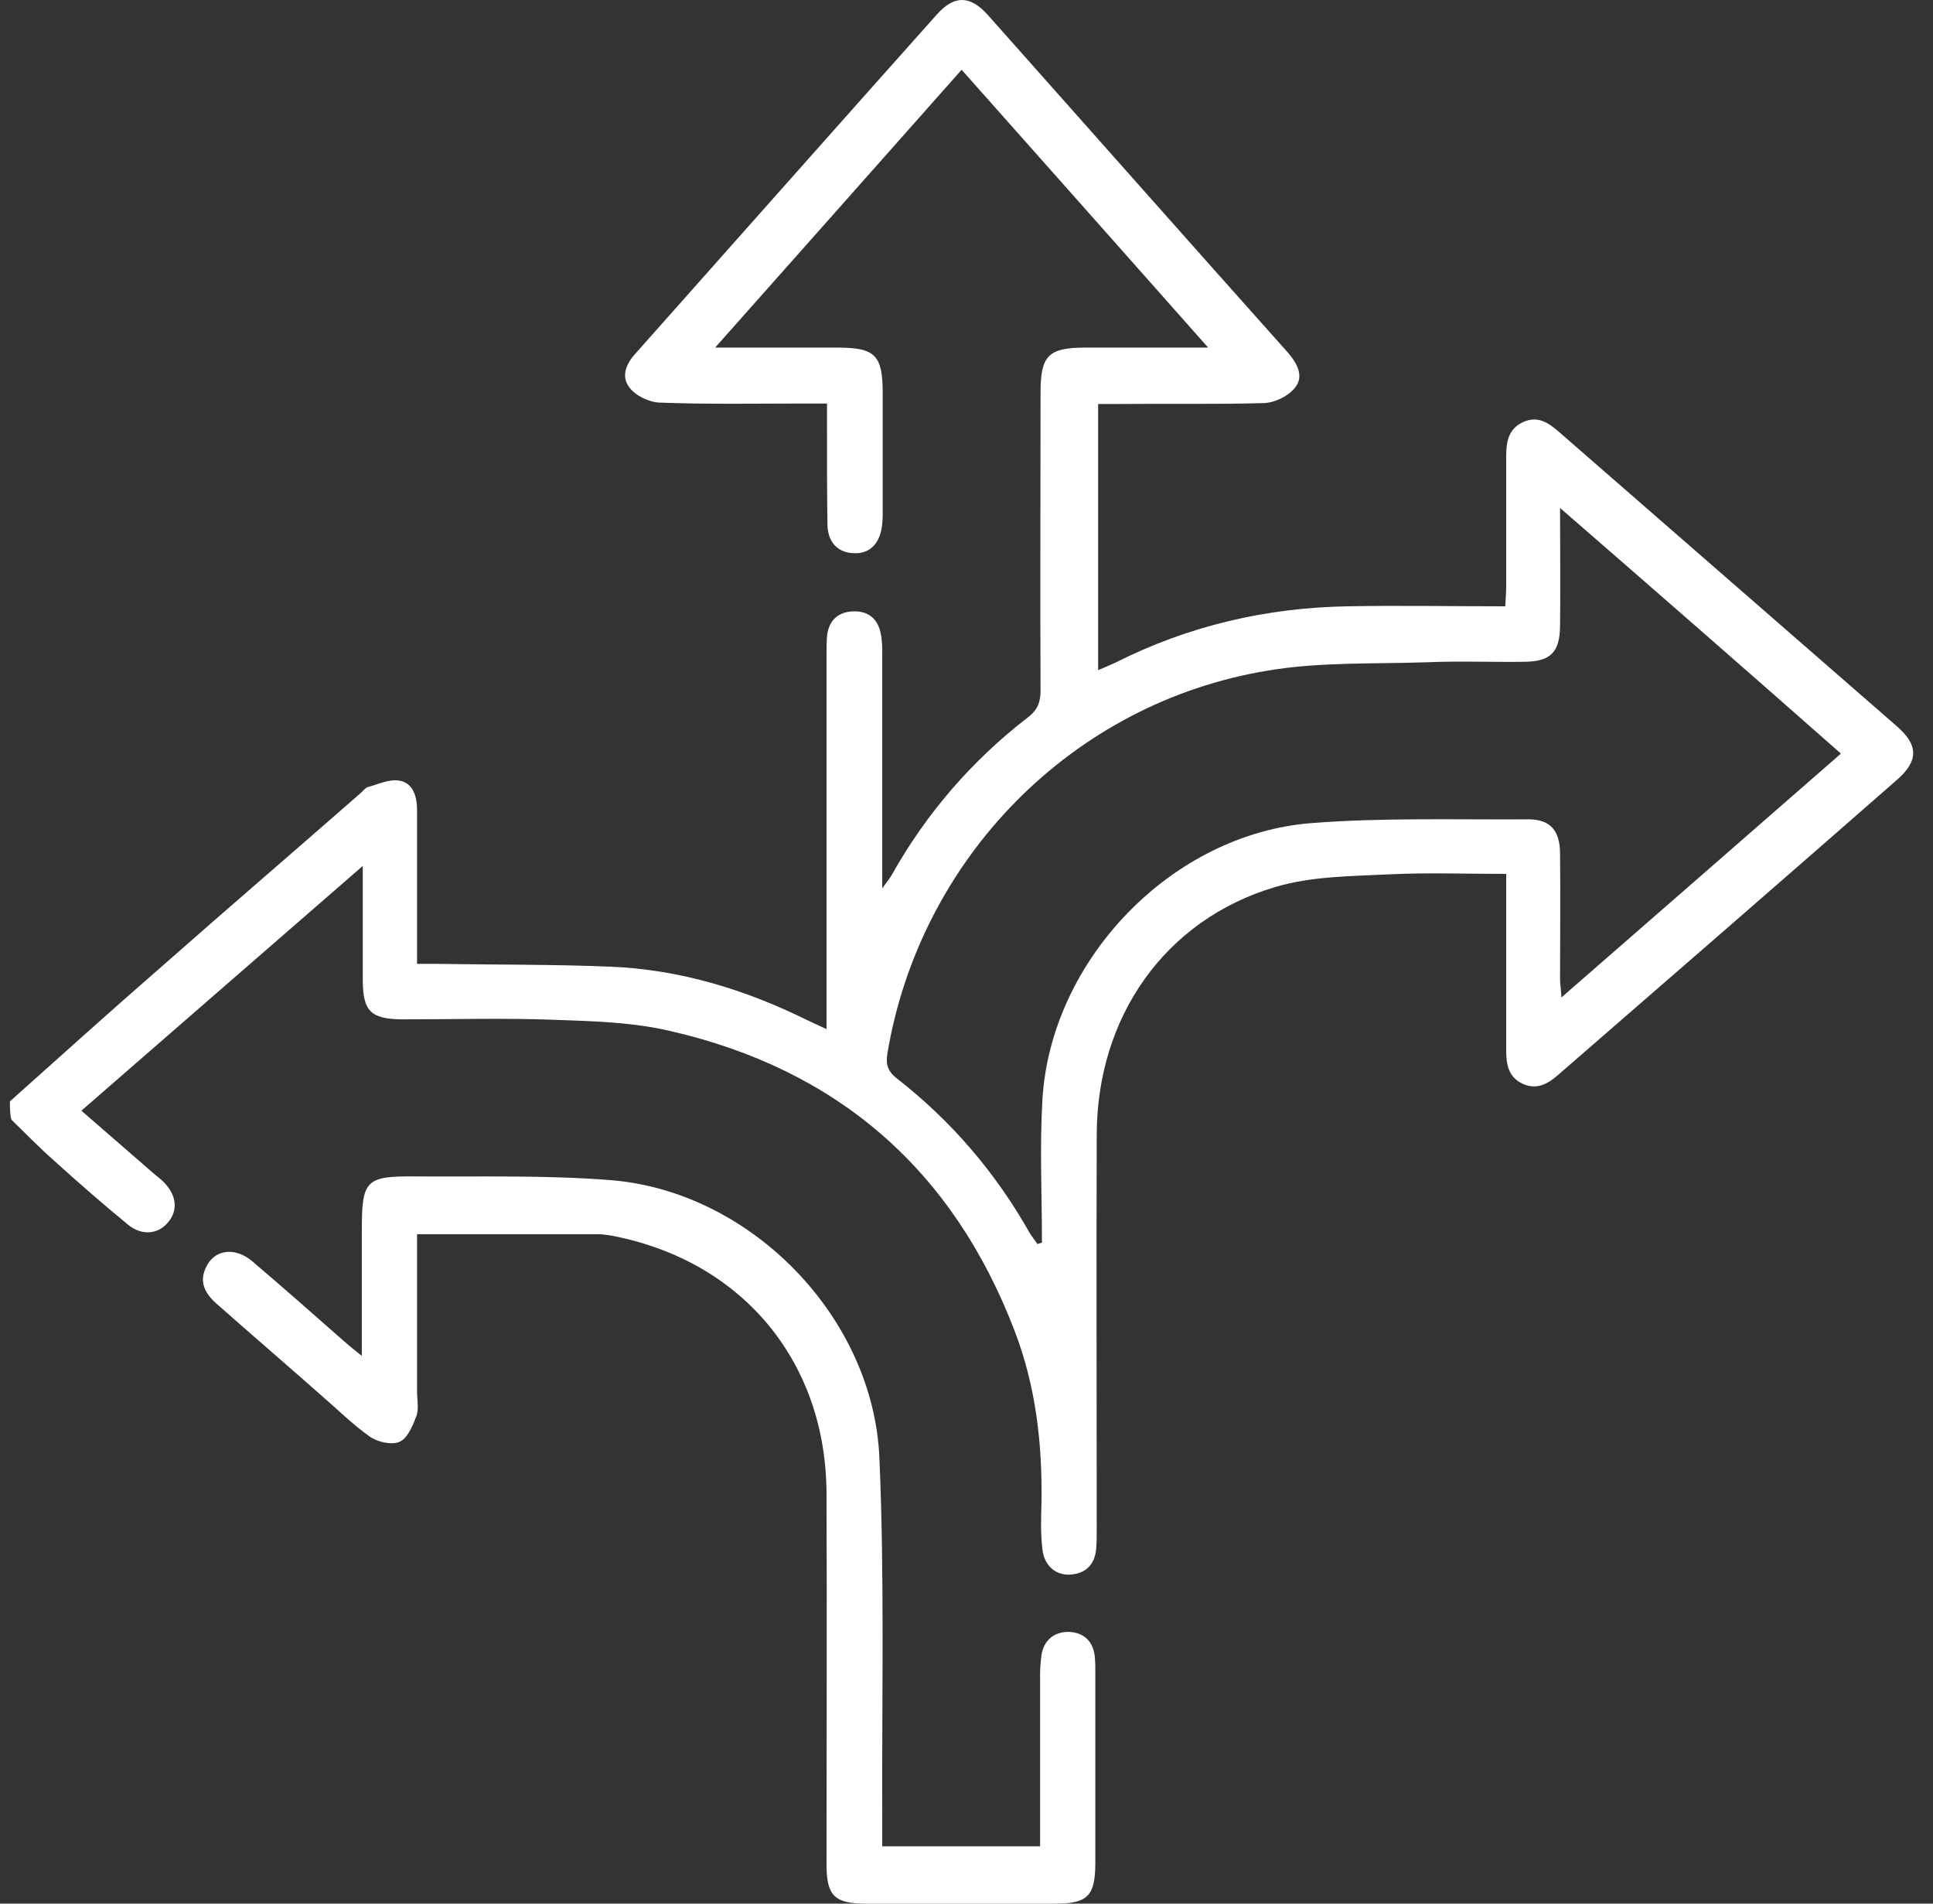
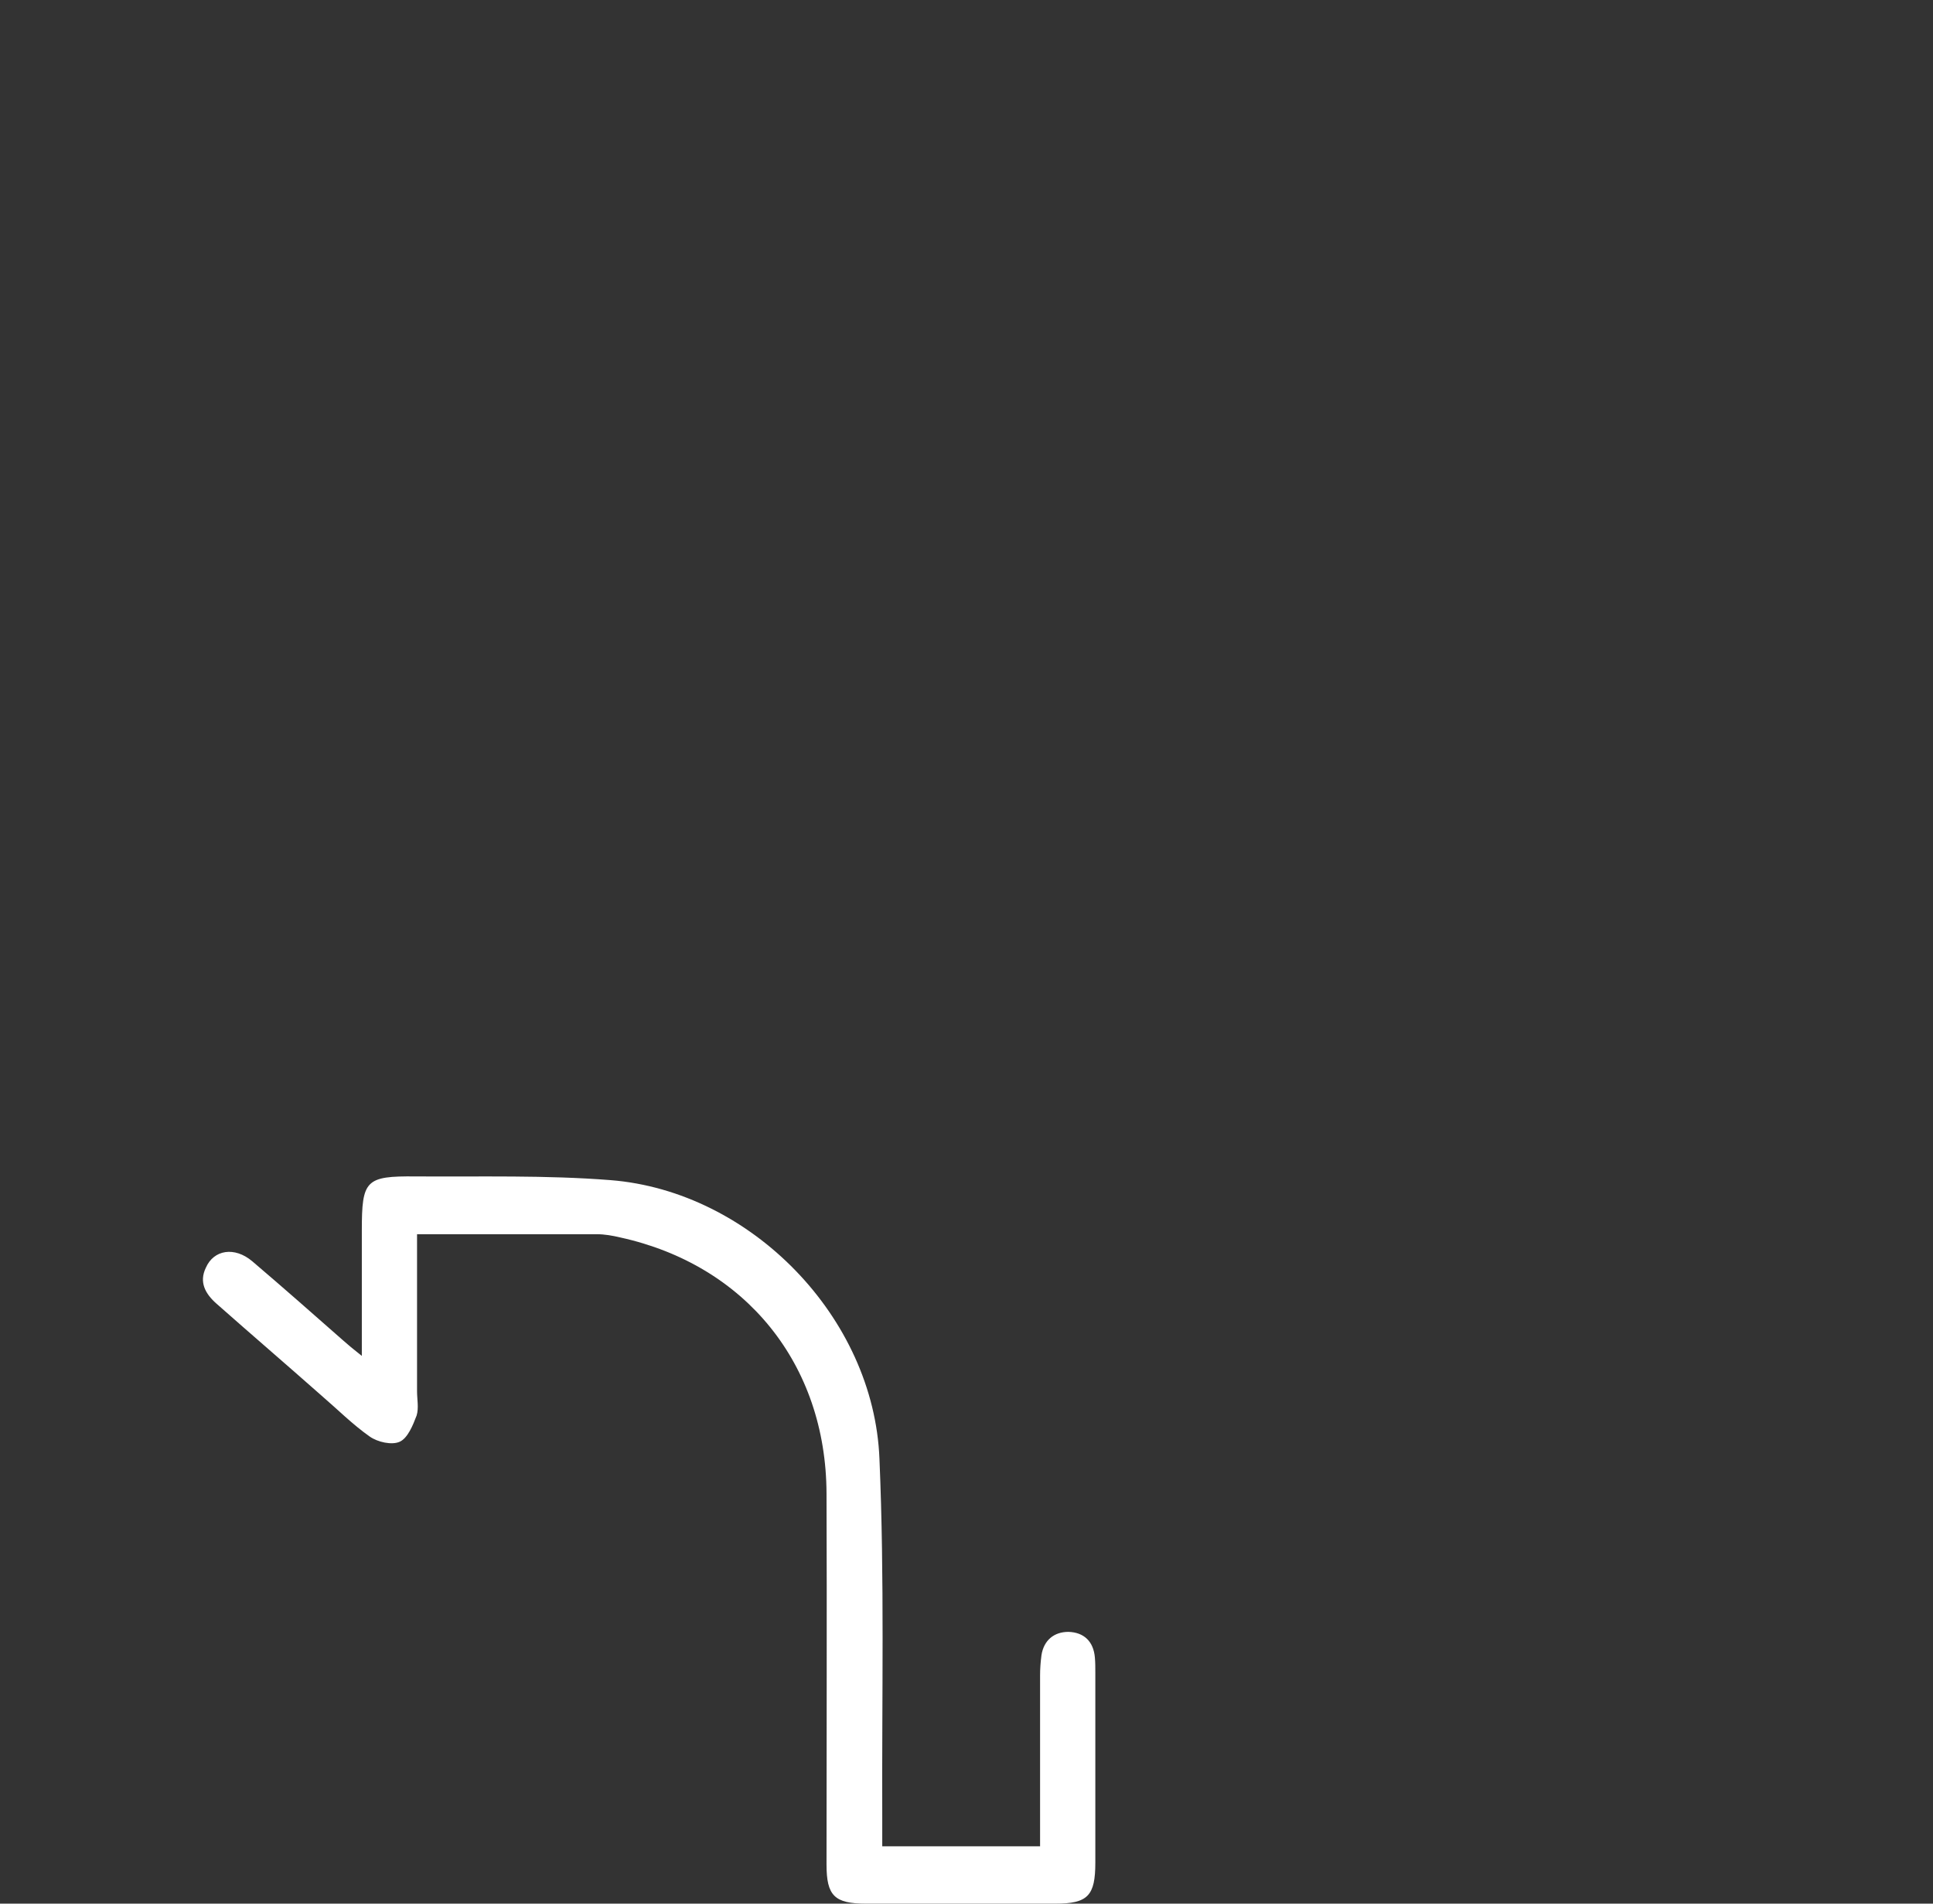
<svg xmlns="http://www.w3.org/2000/svg" width="65" height="64" viewBox="0 0 65 64" fill="none">
  <rect x="0" y="0" width="65" height="64" fill="#333333" stroke="none" />
-   <path d="M0.333 37.028C2.035 35.508 3.737 33.972 5.469 32.467C7.671 30.524 9.903 28.612 12.12 26.669C12.198 26.606 12.276 26.496 12.354 26.465C12.713 26.371 13.088 26.183 13.431 26.245C13.899 26.324 14.024 26.794 14.024 27.233C14.024 28.675 14.024 30.116 14.024 31.558C14.024 31.809 14.024 32.06 14.024 32.405C14.274 32.405 14.493 32.405 14.711 32.405C16.647 32.436 18.583 32.42 20.519 32.499C22.86 32.593 25.061 33.267 27.153 34.301C27.325 34.379 27.481 34.458 27.793 34.599C27.793 34.27 27.793 34.05 27.793 33.815C27.793 29.881 27.793 25.963 27.793 22.029C27.793 21.826 27.793 21.606 27.809 21.403C27.856 20.901 28.137 20.588 28.652 20.556C29.183 20.525 29.526 20.791 29.62 21.324C29.667 21.544 29.667 21.779 29.667 22.014C29.667 24.349 29.667 26.7 29.667 29.035C29.667 29.27 29.667 29.489 29.667 29.866C29.823 29.646 29.916 29.537 29.979 29.427C31.15 27.342 32.68 25.571 34.569 24.114C34.897 23.863 34.99 23.597 34.99 23.221C34.974 19.882 34.99 16.529 34.99 13.19C34.99 11.952 35.255 11.686 36.504 11.686C37.831 11.686 39.158 11.686 40.626 11.686C37.816 8.52 35.099 5.448 32.336 2.345C29.589 5.448 26.872 8.504 24.047 11.686C25.514 11.686 26.841 11.686 28.152 11.686C29.433 11.686 29.682 11.937 29.682 13.222C29.682 14.538 29.682 15.855 29.682 17.171C29.682 17.359 29.682 17.547 29.651 17.735C29.557 18.315 29.214 18.629 28.699 18.597C28.184 18.582 27.84 18.237 27.825 17.657C27.809 16.576 27.809 15.478 27.809 14.397C27.809 14.146 27.809 13.896 27.809 13.566C27.544 13.566 27.325 13.566 27.107 13.566C25.467 13.566 23.812 13.598 22.173 13.535C21.814 13.519 21.362 13.3 21.159 13.018C20.862 12.626 21.081 12.187 21.408 11.842C24.78 8.05 28.137 4.257 31.509 0.48C32.087 -0.163 32.617 -0.163 33.211 0.496C36.583 4.288 39.939 8.081 43.311 11.858C43.623 12.219 43.857 12.657 43.545 13.034C43.327 13.316 42.874 13.535 42.515 13.551C40.891 13.598 39.268 13.566 37.644 13.582C37.425 13.582 37.191 13.582 36.926 13.582C36.926 16.576 36.926 19.506 36.926 22.531C37.145 22.437 37.332 22.359 37.504 22.28C39.955 21.042 42.577 20.431 45.309 20.384C47.057 20.352 48.806 20.384 50.617 20.384C50.633 20.117 50.648 19.898 50.648 19.679C50.648 18.237 50.648 16.795 50.648 15.353C50.648 14.867 50.711 14.428 51.21 14.193C51.725 13.958 52.084 14.225 52.443 14.538C56.221 17.829 59.984 21.105 63.761 24.396C64.511 25.039 64.526 25.571 63.793 26.214C59.999 29.537 56.19 32.843 52.381 36.15C52.038 36.448 51.663 36.652 51.194 36.432C50.726 36.213 50.648 35.79 50.648 35.32C50.648 33.58 50.648 31.856 50.648 30.116C50.648 29.897 50.648 29.662 50.648 29.38C49.29 29.38 47.994 29.333 46.714 29.395C45.434 29.458 44.107 29.458 42.889 29.819C39.174 30.916 36.879 34.191 36.879 38.172C36.864 42.576 36.879 46.996 36.879 51.4C36.879 51.603 36.879 51.823 36.864 52.026C36.832 52.559 36.551 52.888 36.02 52.935C35.521 52.982 35.115 52.653 35.053 52.089C34.99 51.572 35.006 51.039 35.021 50.522C35.053 48.547 34.834 46.604 34.116 44.739C32.04 39.316 28.152 35.947 22.532 34.661C21.268 34.364 19.941 34.332 18.63 34.285C16.944 34.223 15.258 34.27 13.572 34.27C12.463 34.27 12.198 34.003 12.198 32.922C12.198 31.715 12.198 30.508 12.198 29.113C8.966 31.919 5.875 34.614 2.737 37.341C3.565 38.062 4.377 38.768 5.173 39.457C5.298 39.567 5.438 39.661 5.547 39.786C5.938 40.209 5.985 40.695 5.657 41.087C5.329 41.495 4.783 41.557 4.314 41.181C3.456 40.476 2.628 39.755 1.816 39.018C1.317 38.58 0.864 38.109 0.38 37.639C0.333 37.451 0.333 37.232 0.333 37.028ZM52.459 17.077C52.459 18.535 52.475 19.804 52.459 21.073C52.443 21.936 52.131 22.233 51.288 22.249C50.18 22.265 49.087 22.218 47.979 22.265C46.199 22.327 44.372 22.249 42.624 22.547C36.052 23.628 30.931 28.863 29.838 35.429C29.776 35.806 29.87 36.041 30.182 36.276C32.008 37.702 33.492 39.441 34.631 41.463C34.709 41.589 34.803 41.698 34.881 41.824C34.928 41.808 34.99 41.792 35.037 41.777C35.037 40.178 34.959 38.564 35.053 36.965C35.334 32.264 39.408 28.032 44.107 27.672C46.527 27.483 48.978 27.562 51.397 27.546C52.131 27.546 52.459 27.922 52.459 28.706C52.475 30.101 52.459 31.511 52.459 32.906C52.459 33.078 52.49 33.251 52.506 33.533C55.691 30.759 58.782 28.063 61.904 25.336C58.797 22.594 55.706 19.898 52.459 17.077Z" fill="white" />
  <path d="M14.024 41.494C14.024 43.265 14.024 45.02 14.024 46.776C14.024 47.042 14.087 47.34 14.009 47.591C13.884 47.92 13.712 48.343 13.447 48.468C13.181 48.594 12.697 48.484 12.432 48.296C11.854 47.889 11.355 47.387 10.808 46.917C9.638 45.883 8.451 44.864 7.28 43.829C6.906 43.5 6.687 43.108 6.921 42.623C7.187 42.011 7.889 41.902 8.482 42.403C9.513 43.281 10.527 44.174 11.542 45.068C11.698 45.209 11.87 45.35 12.167 45.585C12.167 44.08 12.167 42.717 12.167 41.369C12.167 39.676 12.291 39.535 13.977 39.551C16.163 39.566 18.349 39.504 20.534 39.676C25.249 40.052 29.386 44.284 29.573 49.048C29.745 53.06 29.651 57.073 29.667 61.085C29.667 61.398 29.667 61.712 29.667 62.072C31.431 62.072 33.164 62.072 34.974 62.072C34.974 61.853 34.974 61.633 34.974 61.414C34.974 59.721 34.974 58.029 34.974 56.336C34.974 56.101 34.99 55.882 35.021 55.646C35.099 55.145 35.443 54.863 35.927 54.863C36.442 54.878 36.77 55.176 36.817 55.725C36.832 55.897 36.832 56.054 36.832 56.226C36.832 58.358 36.832 60.489 36.832 62.621C36.832 63.733 36.582 64 35.49 64C33.367 64 31.243 64 29.12 64C28.059 64 27.793 63.733 27.793 62.683C27.793 58.53 27.809 54.361 27.793 50.208C27.778 45.867 25.077 42.529 20.862 41.604C20.597 41.541 20.331 41.494 20.066 41.494C18.068 41.494 16.101 41.494 14.024 41.494Z" fill="white" />
</svg>